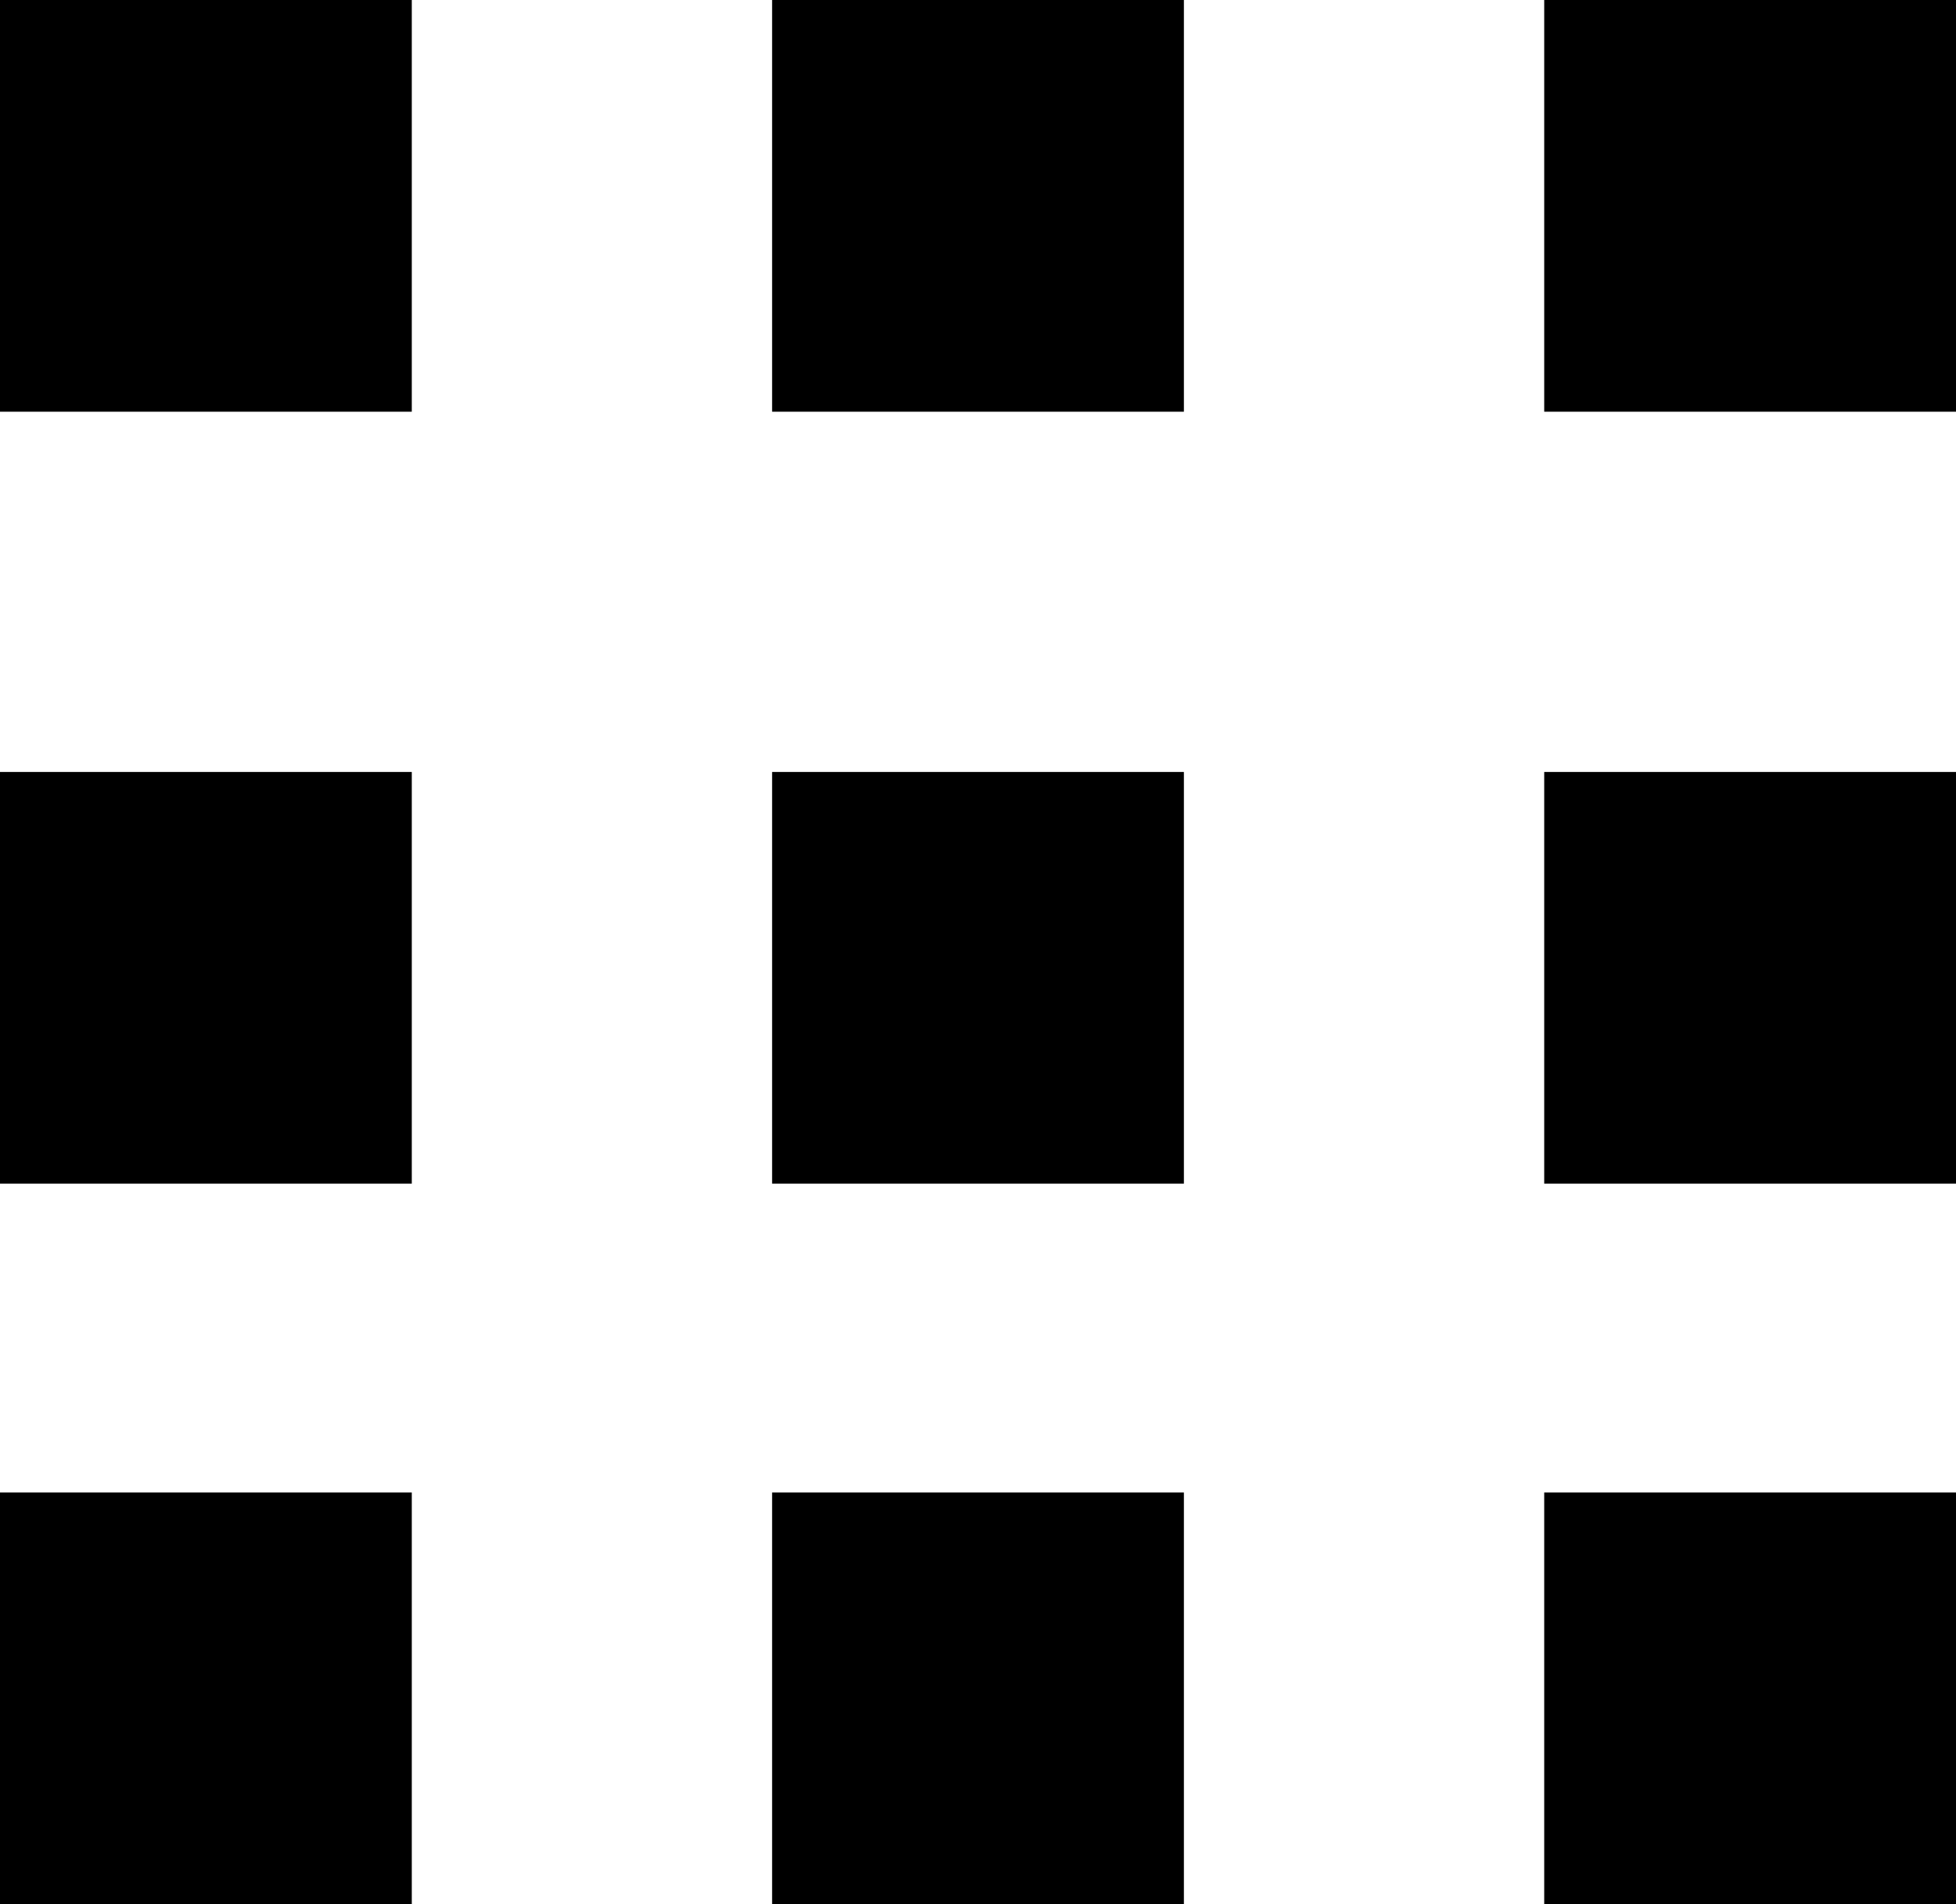
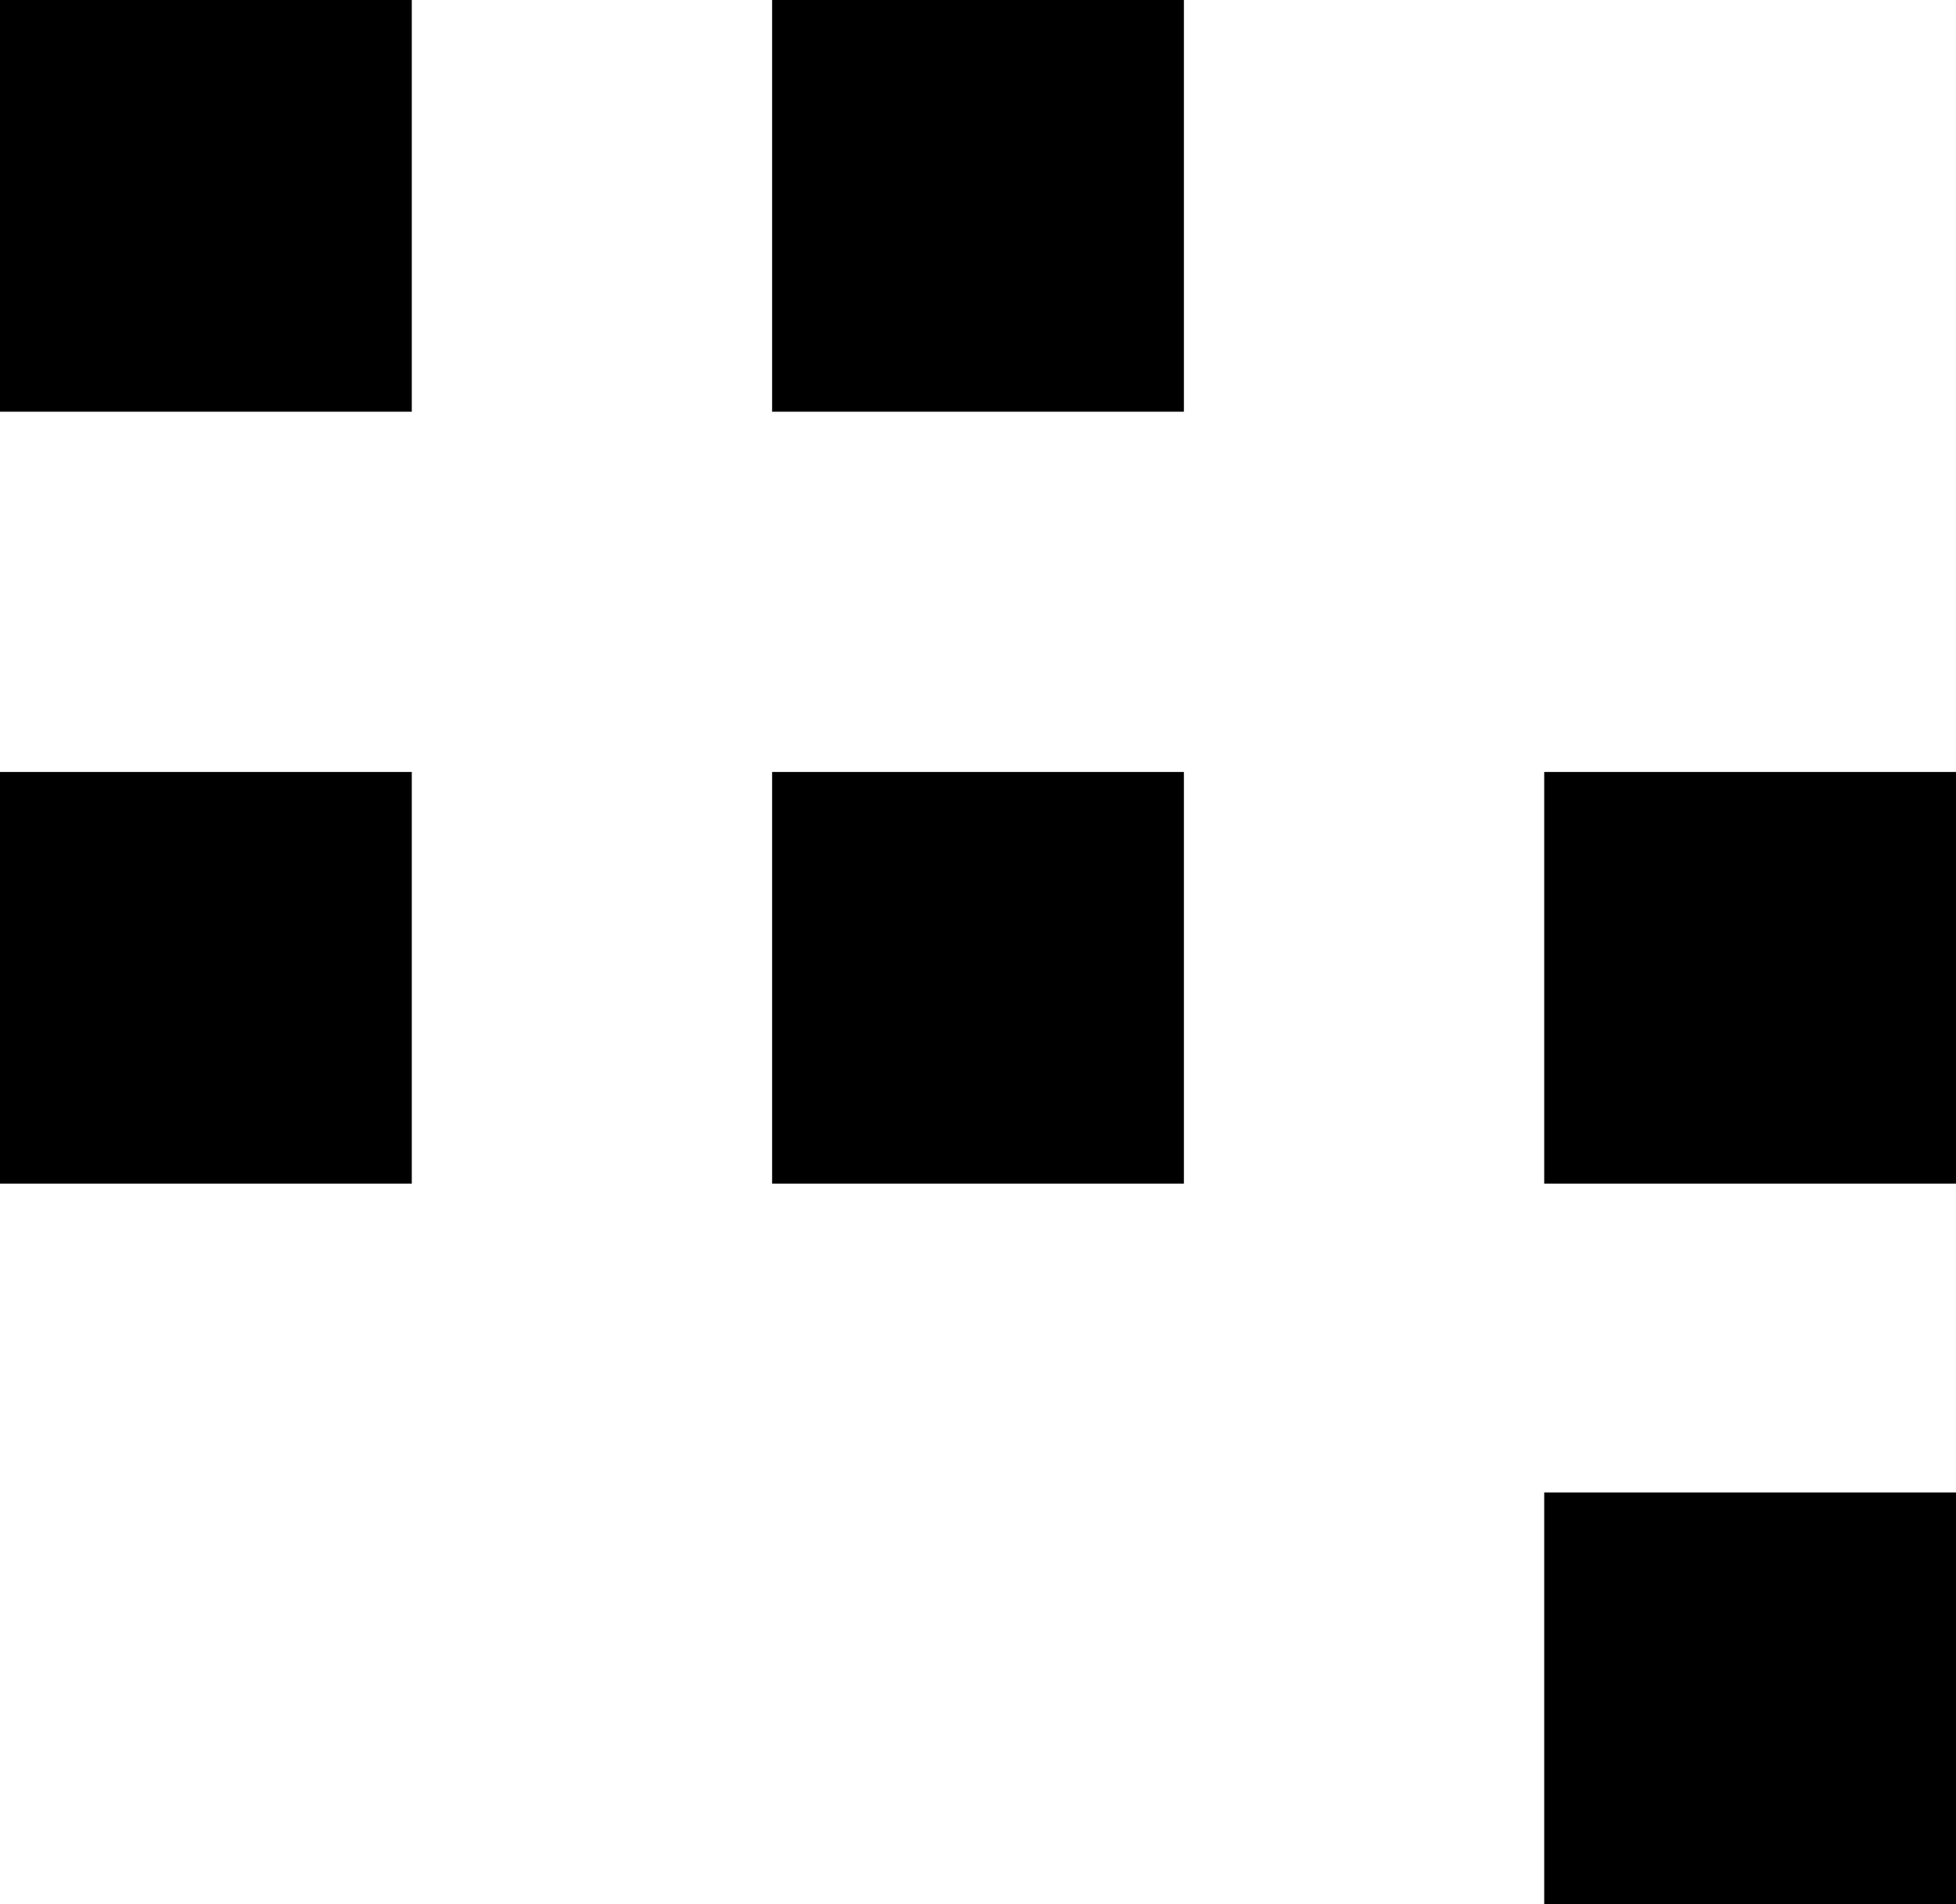
<svg xmlns="http://www.w3.org/2000/svg" viewBox="0 0 38 37">
  <defs>
    <style>
      .cls-1 {
        fill: none;
      }

      .cls-2 {
        clip-path: url(#clip-path);
      }
    </style>
    <clipPath id="clip-path">
      <rect class="cls-1" width="38" height="37" />
    </clipPath>
  </defs>
  <g id="Grille_de_répétition_1" data-name="Grille de répétition 1" class="cls-2">
    <g transform="translate(-1604 -387)">
      <g id="Symbole_1_2" data-name="Symbole 1 – 2">
        <rect id="Rectangle_1" data-name="Rectangle 1" width="8" height="8" transform="translate(1604 387)" />
        <rect id="Rectangle_2" data-name="Rectangle 2" width="8" height="8" transform="translate(1619 387)" />
-         <rect id="Rectangle_3" data-name="Rectangle 3" width="8" height="8" transform="translate(1634 387)" />
        <rect id="Rectangle_4" data-name="Rectangle 4" width="8" height="8" transform="translate(1634 402)" />
        <rect id="Rectangle_5" data-name="Rectangle 5" width="8" height="8" transform="translate(1634 416)" />
-         <rect id="Rectangle_6" data-name="Rectangle 6" width="8" height="8" transform="translate(1619 416)" />
        <rect id="Rectangle_9" data-name="Rectangle 9" width="8" height="8" transform="translate(1619 402)" />
-         <rect id="Rectangle_7" data-name="Rectangle 7" width="8" height="8" transform="translate(1604 416)" />
        <rect id="Rectangle_8" data-name="Rectangle 8" width="8" height="8" transform="translate(1604 402)" />
      </g>
    </g>
  </g>
</svg>